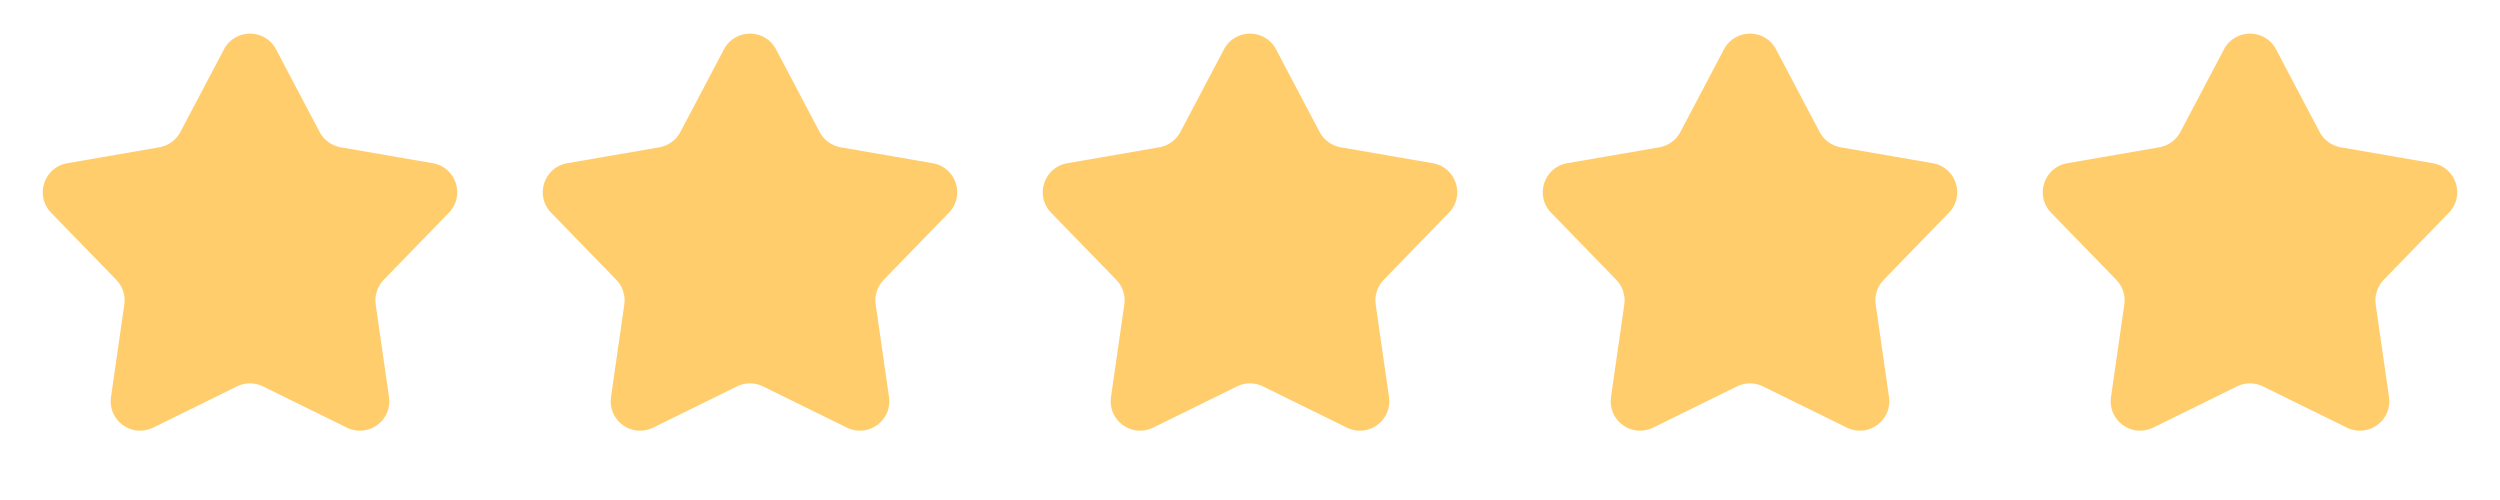
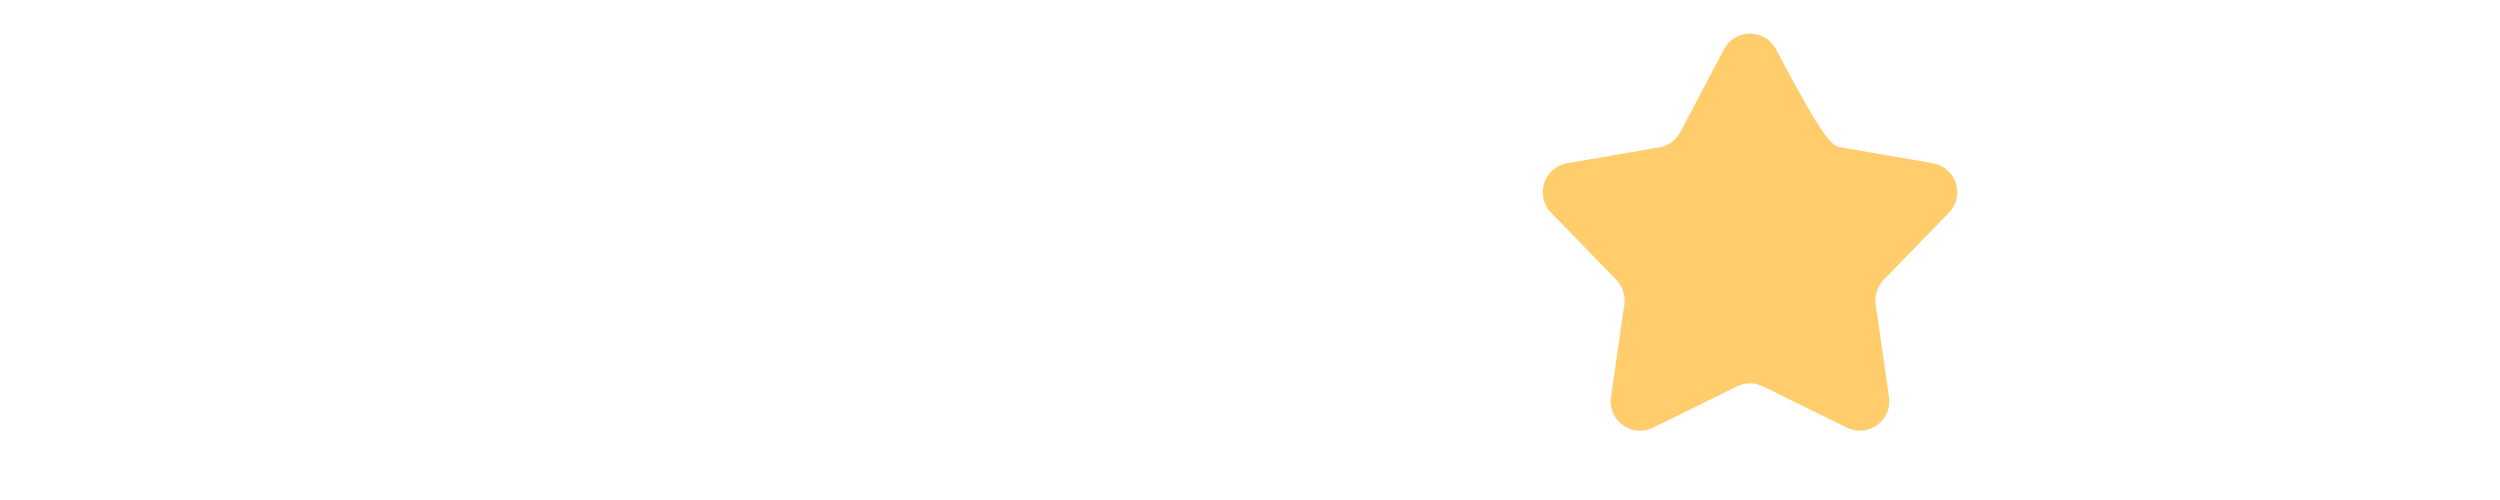
<svg xmlns="http://www.w3.org/2000/svg" width="170" height="34" viewBox="0 0 170 34" fill="none">
-   <path d="M15.231 3.353C15.982 1.93 18.018 1.93 18.769 3.353L21.737 8.979C22.026 9.527 22.554 9.91 23.165 10.016L29.433 11.1C31.017 11.375 31.647 13.312 30.526 14.465L26.093 19.026C25.66 19.471 25.459 20.091 25.547 20.705L26.453 27.001C26.682 28.593 25.034 29.79 23.591 29.081L17.883 26.274C17.326 26 16.674 26 16.117 26.274L10.409 29.081C8.966 29.79 7.318 28.593 7.547 27.001L8.453 20.705C8.541 20.091 8.339 19.471 7.907 19.026L3.474 14.465C2.353 13.312 2.983 11.375 4.567 11.1L10.835 10.016C11.446 9.91 11.973 9.527 12.263 8.979L15.231 3.353Z" fill="#FFCD6C" />
-   <path d="M49.231 3.353C49.981 1.93 52.019 1.93 52.769 3.353L55.737 8.979C56.026 9.527 56.554 9.91 57.165 10.016L63.433 11.1C65.017 11.375 65.647 13.312 64.526 14.465L60.093 19.026C59.66 19.471 59.459 20.091 59.547 20.705L60.453 27.001C60.682 28.593 59.034 29.79 57.591 29.081L51.883 26.274C51.326 26 50.674 26 50.117 26.274L44.409 29.081C42.966 29.79 41.318 28.593 41.547 27.001L42.453 20.705C42.541 20.091 42.34 19.471 41.907 19.026L37.474 14.465C36.353 13.312 36.983 11.375 38.567 11.1L44.835 10.016C45.446 9.91 45.974 9.527 46.263 8.979L49.231 3.353Z" fill="#FFCD6C" />
-   <path d="M83.231 3.353C83.981 1.93 86.019 1.93 86.769 3.353L89.737 8.979C90.026 9.527 90.554 9.91 91.165 10.016L97.433 11.1C99.017 11.375 99.647 13.312 98.526 14.465L94.093 19.026C93.66 19.471 93.459 20.091 93.547 20.705L94.453 27.001C94.682 28.593 93.034 29.79 91.591 29.081L85.882 26.274C85.326 26 84.674 26 84.118 26.274L78.409 29.081C76.966 29.79 75.318 28.593 75.547 27.001L76.453 20.705C76.541 20.091 76.34 19.471 75.907 19.026L71.474 14.465C70.353 13.312 70.983 11.375 72.567 11.1L78.835 10.016C79.446 9.91 79.974 9.527 80.263 8.979L83.231 3.353Z" fill="#FFCD6C" />
-   <path d="M117.231 3.353C117.982 1.93 120.018 1.93 120.769 3.353L123.737 8.979C124.027 9.527 124.554 9.91 125.165 10.016L131.433 11.1C133.017 11.375 133.647 13.312 132.526 14.465L128.093 19.026C127.661 19.471 127.459 20.091 127.547 20.705L128.453 27.001C128.682 28.593 127.034 29.79 125.591 29.081L119.882 26.274C119.326 26 118.674 26 118.118 26.274L112.409 29.081C110.966 29.79 109.318 28.593 109.547 27.001L110.453 20.705C110.541 20.091 110.339 19.471 109.907 19.026L105.474 14.465C104.353 13.312 104.983 11.375 106.567 11.1L112.835 10.016C113.446 9.91 113.973 9.527 114.263 8.979L117.231 3.353Z" fill="#FFCD6C" />
-   <path d="M151.231 3.353C151.982 1.93 154.018 1.93 154.769 3.353L157.737 8.979C158.027 9.527 158.554 9.91 159.165 10.016L165.433 11.1C167.017 11.375 167.647 13.312 166.526 14.465L162.093 19.026C161.661 19.471 161.459 20.091 161.547 20.705L162.453 27.001C162.682 28.593 161.034 29.79 159.591 29.081L153.882 26.274C153.326 26 152.674 26 152.118 26.274L146.409 29.081C144.966 29.79 143.318 28.593 143.547 27.001L144.453 20.705C144.541 20.091 144.339 19.471 143.907 19.026L139.474 14.465C138.353 13.312 138.983 11.375 140.567 11.1L146.835 10.016C147.446 9.91 147.973 9.527 148.263 8.979L151.231 3.353Z" fill="#FFCD6C" />
+   <path d="M117.231 3.353C117.982 1.93 120.018 1.93 120.769 3.353C124.027 9.527 124.554 9.91 125.165 10.016L131.433 11.1C133.017 11.375 133.647 13.312 132.526 14.465L128.093 19.026C127.661 19.471 127.459 20.091 127.547 20.705L128.453 27.001C128.682 28.593 127.034 29.79 125.591 29.081L119.882 26.274C119.326 26 118.674 26 118.118 26.274L112.409 29.081C110.966 29.79 109.318 28.593 109.547 27.001L110.453 20.705C110.541 20.091 110.339 19.471 109.907 19.026L105.474 14.465C104.353 13.312 104.983 11.375 106.567 11.1L112.835 10.016C113.446 9.91 113.973 9.527 114.263 8.979L117.231 3.353Z" fill="#FFCD6C" />
</svg>